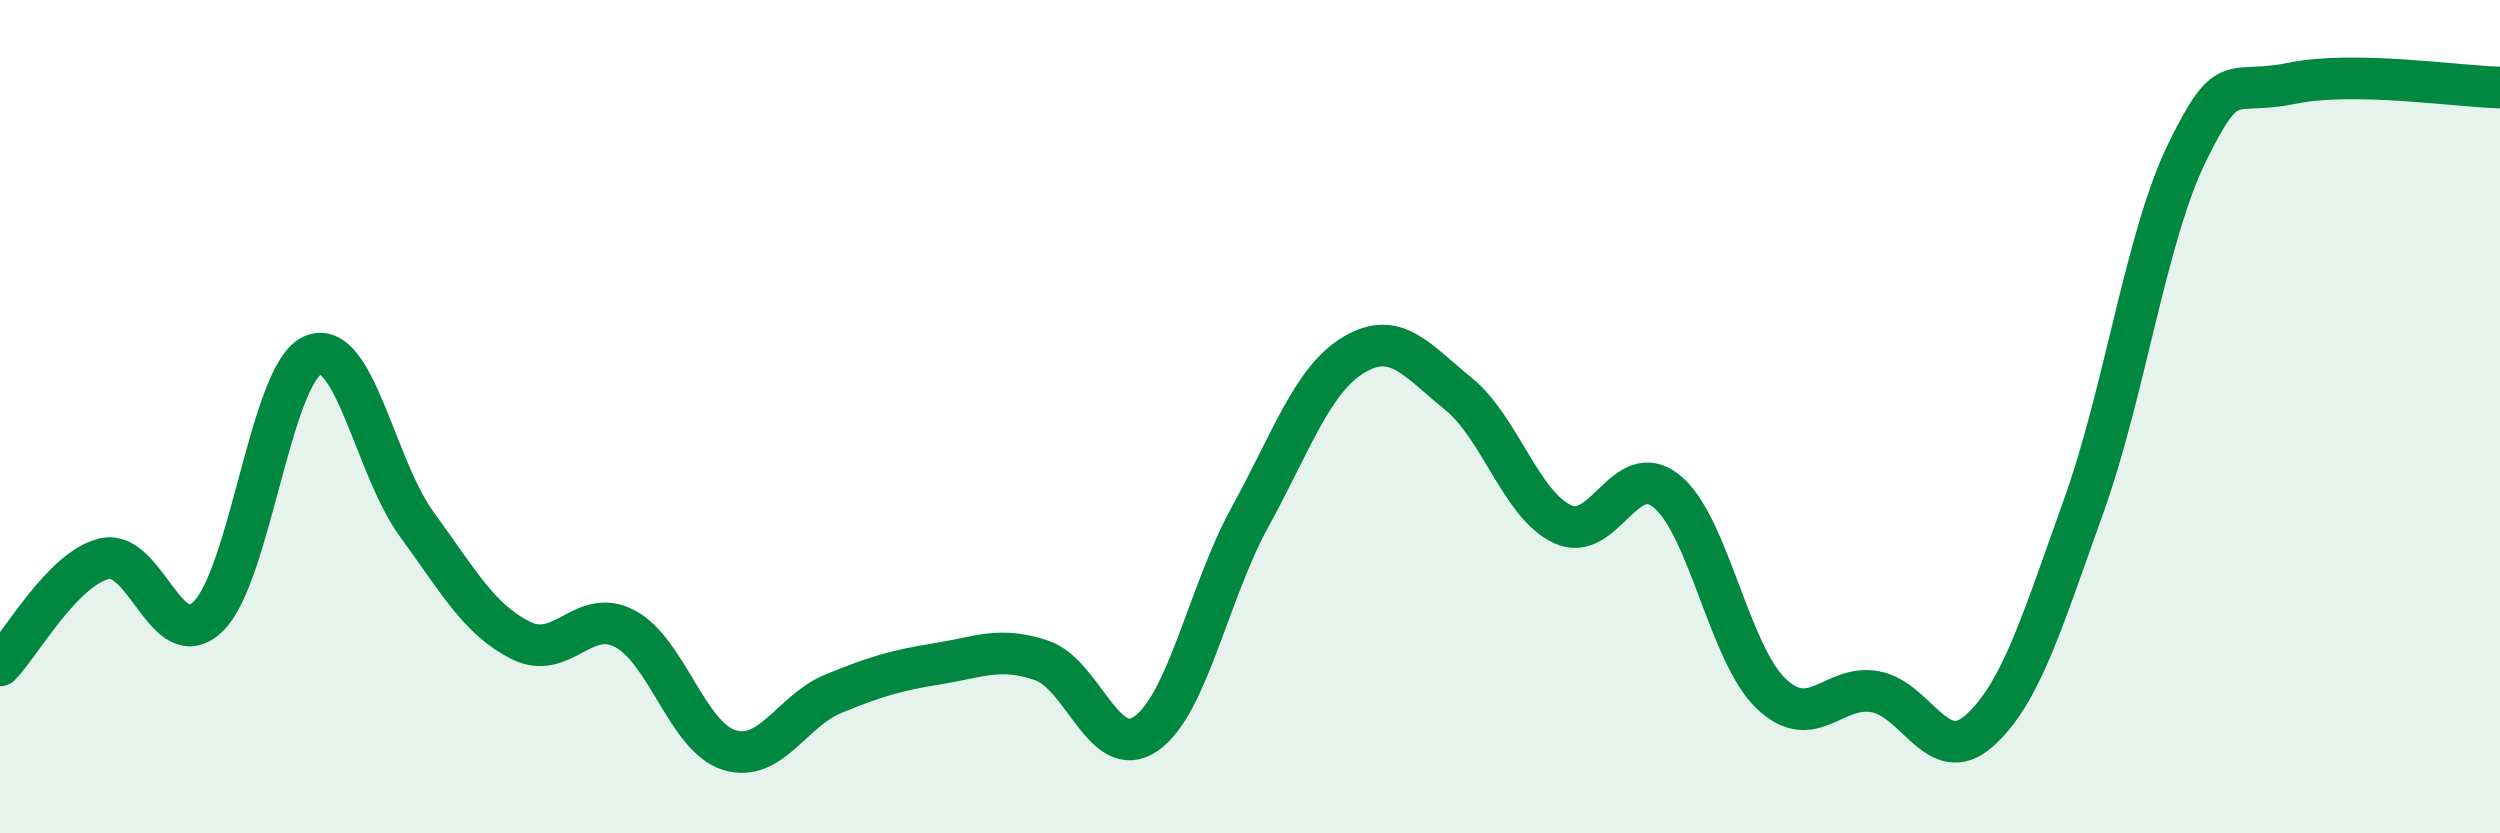
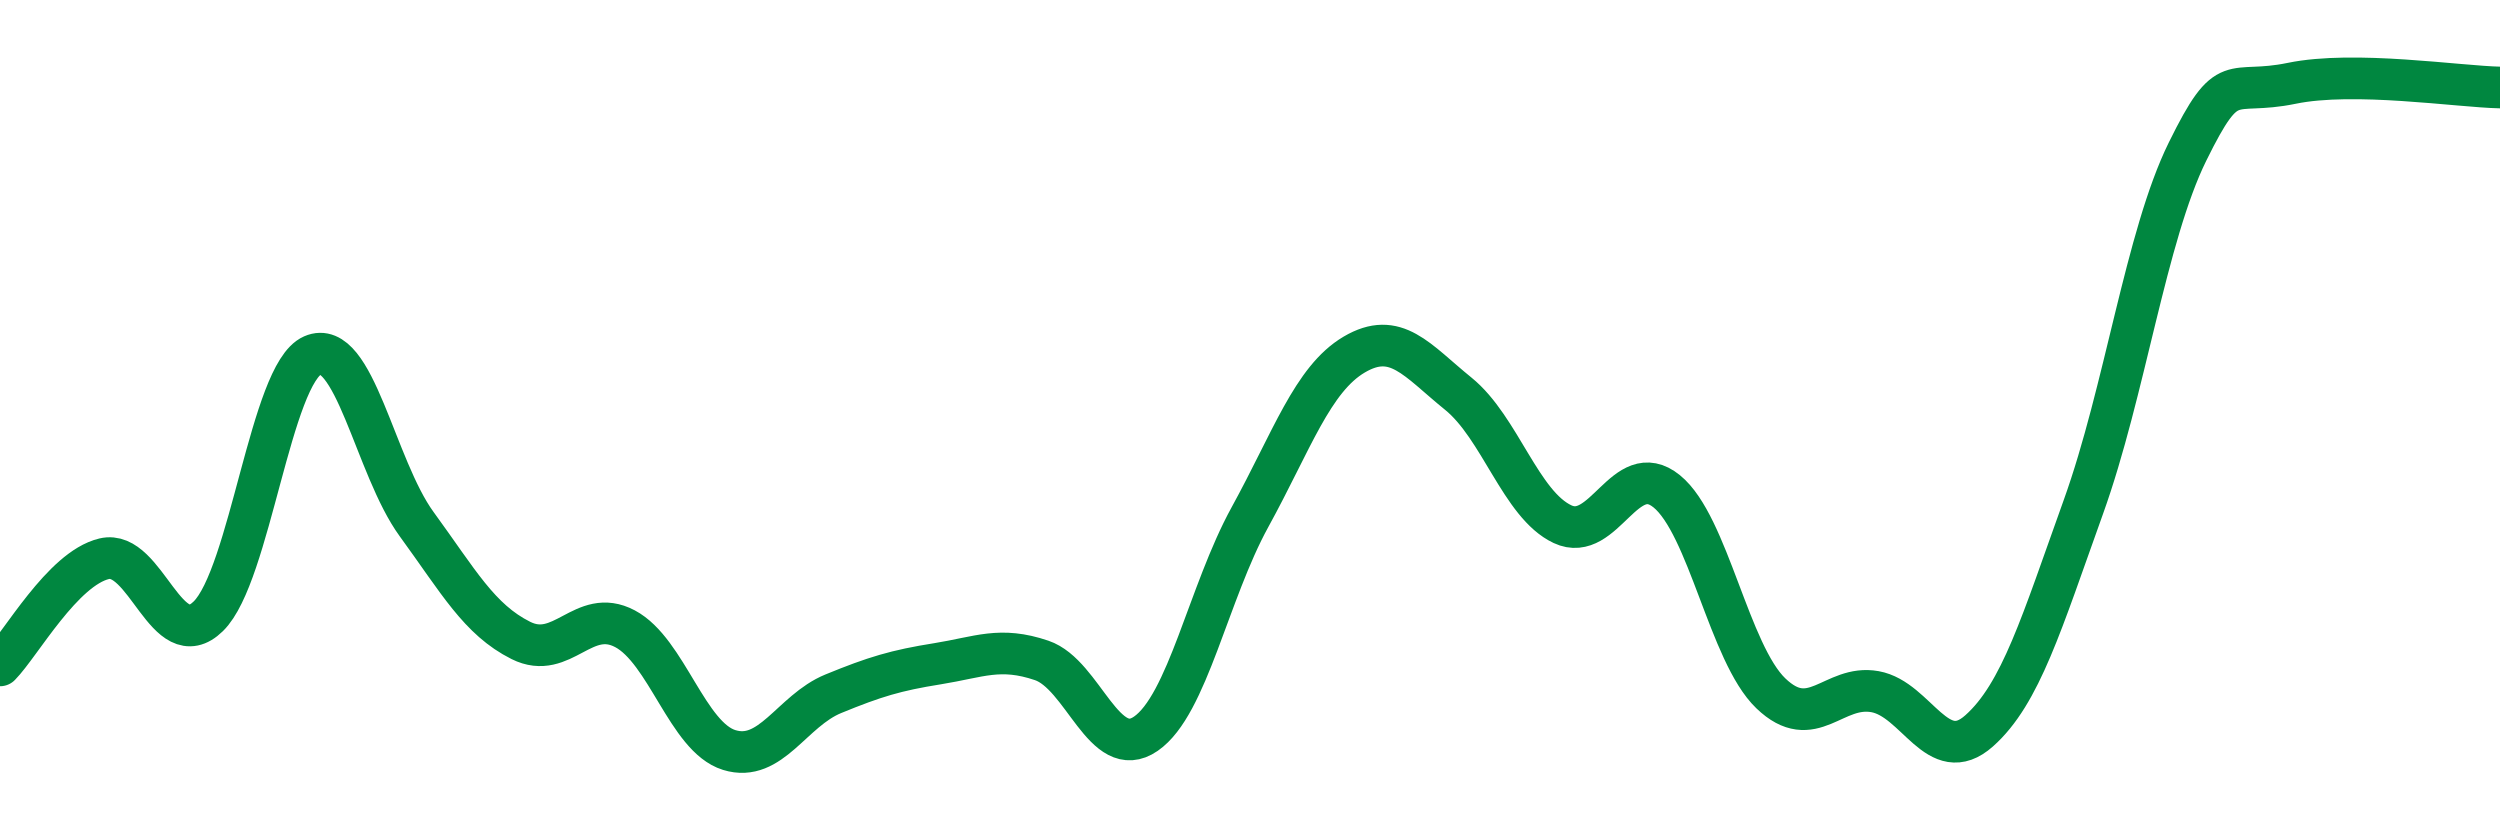
<svg xmlns="http://www.w3.org/2000/svg" width="60" height="20" viewBox="0 0 60 20">
-   <path d="M 0,15.97 C 0.5,15.46 1.5,13.65 2.5,13.41 C 3.5,13.17 4,15.77 5,14.79 C 6,13.81 6.5,8.97 7.5,8.53 C 8.5,8.09 9,11.21 10,12.58 C 11,13.95 11.5,14.87 12.5,15.37 C 13.5,15.87 14,14.56 15,15.09 C 16,15.62 16.5,17.69 17.5,18 C 18.5,18.31 19,17.06 20,16.65 C 21,16.24 21.5,16.09 22.5,15.93 C 23.5,15.77 24,15.51 25,15.85 C 26,16.19 26.5,18.3 27.5,17.61 C 28.5,16.92 29,14.23 30,12.41 C 31,10.59 31.5,9.1 32.5,8.51 C 33.5,7.92 34,8.64 35,9.45 C 36,10.26 36.5,12.11 37.5,12.58 C 38.5,13.05 39,10.98 40,11.79 C 41,12.6 41.5,15.68 42.5,16.64 C 43.5,17.6 44,16.42 45,16.6 C 46,16.78 46.5,18.43 47.5,17.54 C 48.5,16.65 49,14.95 50,12.17 C 51,9.39 51.5,5.67 52.5,3.64 C 53.5,1.61 53.5,2.31 55,2 C 56.5,1.69 59,2.08 60,2.1L60 20L0 20Z" fill="#008740" opacity="0.1" stroke-linecap="round" stroke-linejoin="round" />
  <path d="M 0,15.97 C 0.5,15.46 1.5,13.65 2.5,13.41 C 3.5,13.17 4,15.77 5,14.79 C 6,13.81 6.5,8.97 7.5,8.53 C 8.5,8.09 9,11.21 10,12.58 C 11,13.95 11.5,14.87 12.5,15.37 C 13.5,15.87 14,14.56 15,15.09 C 16,15.62 16.5,17.69 17.5,18 C 18.5,18.31 19,17.06 20,16.65 C 21,16.24 21.5,16.09 22.5,15.93 C 23.5,15.77 24,15.51 25,15.85 C 26,16.19 26.5,18.3 27.5,17.61 C 28.5,16.92 29,14.23 30,12.41 C 31,10.59 31.5,9.1 32.5,8.51 C 33.5,7.92 34,8.64 35,9.45 C 36,10.26 36.5,12.11 37.5,12.58 C 38.5,13.05 39,10.98 40,11.79 C 41,12.6 41.5,15.68 42.5,16.64 C 43.5,17.6 44,16.42 45,16.6 C 46,16.78 46.5,18.43 47.5,17.54 C 48.5,16.65 49,14.95 50,12.17 C 51,9.39 51.5,5.67 52.5,3.64 C 53.5,1.61 53.5,2.31 55,2 C 56.5,1.69 59,2.08 60,2.1" stroke="#008740" stroke-width="1" fill="none" stroke-linecap="round" stroke-linejoin="round" />
</svg>